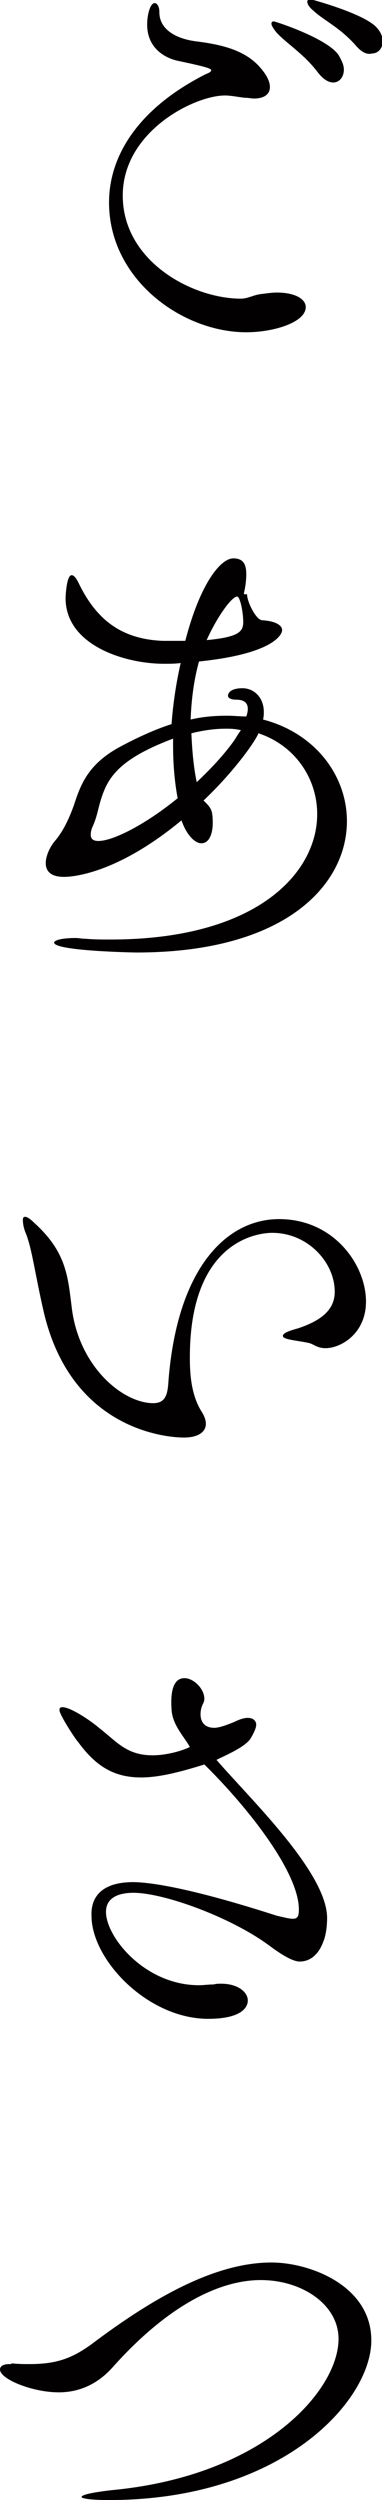
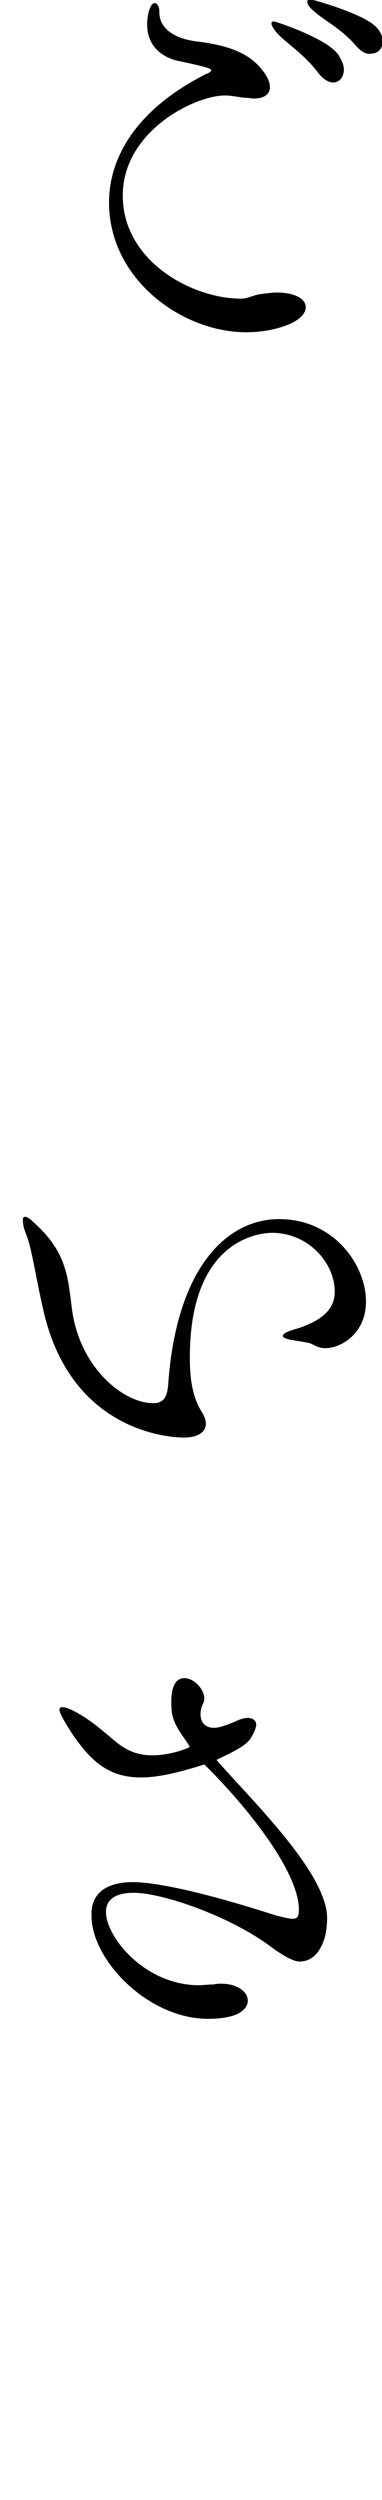
<svg xmlns="http://www.w3.org/2000/svg" version="1.1" id="レイヤー_1" x="0px" y="0px" viewBox="0 0 50.1 327.3" style="enable-background:new 0 0 50.1 327.3;" xml:space="preserve">
  <style type="text/css">
	.st0{fill:#030001;}
</style>
  <g>
    <path class="st0" d="M20.9,1.6c0,2.1,1.9,3.4,4.7,3.8C28.9,5.8,32,6.5,34,8.7c1,1.1,1.4,2,1.4,2.7c0,0.9-0.7,1.5-2.1,1.5   c-0.3,0-0.7-0.1-1.2-0.1c-0.9-0.1-1.8-0.3-2.6-0.3c-4,0-13.4,4.7-13.4,13.1c0,8.6,9.1,13.5,15.5,13.5c0.9,0,1.7-0.5,2.6-0.6   c0.8-0.1,1.5-0.2,2.1-0.2c2.5,0,3.8,0.9,3.8,1.9c0,2-4.2,3.3-7.8,3.3c-8.4,0-18-6.9-18-17c0-5.9,3.6-12.2,12.7-16.8   c0.3-0.1,0.7-0.3,0.7-0.5c0-0.2-0.4-0.4-4.2-1.2c-1.6-0.3-4.2-1.5-4.2-4.8c0-1.3,0.4-2.8,1-2.8c0.3,0,0.6,0.5,0.6,1.1V1.6z    M41.7,9.5c-1.8-2.4-4.1-3.8-5.4-5.2c-0.5-0.6-0.7-1-0.7-1.2s0.1-0.3,0.3-0.3c0.2,0,7,2.2,8.5,4.4c0.4,0.7,0.7,1.3,0.7,1.9   c0,1-0.6,1.7-1.4,1.7C43.1,10.8,42.4,10.4,41.7,9.5z M46.7,6c-2.1-2.4-4.2-3.3-5.6-4.6c-0.6-0.5-0.8-0.9-0.8-1.2   c0-0.1,0.1-0.3,0.4-0.3c0.1,0,6.8,1.8,8.6,3.6c0.6,0.6,0.9,1.3,0.9,1.9c0,0.9-0.6,1.6-1.4,1.6C48.1,7.2,47.4,6.8,46.7,6z" />
-     <path class="st0" d="M32.4,77.8c0,1,1.2,3.4,2,3.4c1.6,0.1,2.6,0.6,2.6,1.3c0,0.6-1.2,3.1-10.9,4.1c-0.7,2.5-1,5.1-1.1,7.6   c1.7-0.4,3.3-0.5,4.8-0.5c0.9,0,1.7,0.1,2.5,0.1c0.1-0.3,0.2-0.6,0.2-1c0-0.7-0.4-1.2-1.5-1.2c-1,0-1.1-0.4-1.1-0.5   c0-0.4,0.4-1,1.9-1c1.5,0,2.8,1.2,2.8,3.1c0,0.3,0,0.6-0.1,1c6.9,1.8,11,7.4,11,13.3c0,8.3-8,17.2-27.6,17.2   c-0.4,0-10.8-0.2-10.8-1.3c0-0.3,1-0.6,2.8-0.6c0.4,0,0.8,0.1,1.3,0.1c1.2,0.1,2.2,0.1,3.3,0.1c19.3,0,27.1-8.8,27.1-16.4   c0-4.7-2.9-9-7.7-10.6c-0.5,1.2-3.3,5.1-7.2,8.8c1,1,1.2,1.2,1.2,3c0,1-0.3,2.6-1.5,2.6c-0.8,0-1.9-1-2.6-3   c-8.7,7.2-14.6,7.4-15.4,7.4c-1.8,0-2.4-0.8-2.4-1.8c0-1,0.6-2.2,1.2-2.9c1.3-1.5,2.1-3.6,2.5-4.7c0.9-2.8,1.9-5.3,5.8-7.5   c2.4-1.3,4.8-2.4,7-3.1c0.2-2.7,0.6-5.4,1.2-8c-0.7,0.1-1.4,0.1-2,0.1h-0.2c-5.1,0-12.9-2.4-12.9-8.6c0-0.1,0.1-3,0.8-3   c0.3,0,0.6,0.4,0.9,1c2.4,5,5.8,7.4,11.1,7.6h2.9c2-7.7,4.7-10.8,6.3-10.8c1.4,0,1.7,0.9,1.7,2.1c0,0.7-0.1,1.6-0.3,2.4V77.8z    M22.7,96.7c-7.7,2.9-8.8,5.5-9.7,8.8c-0.2,0.8-0.4,1.7-0.8,2.6c-0.2,0.4-0.3,0.8-0.3,1.2c0,0.5,0.3,0.8,1,0.8   c1.9,0,6.1-2.1,10.4-5.6c-0.4-2.1-0.6-4.5-0.6-6.8V96.7z M29.6,95.4c-1.4,0-2.9,0.2-4.5,0.6c0.1,2.3,0.3,4.5,0.7,6.4   c1.8-1.7,3.5-3.5,4.8-5.3c0.3-0.4,0.6-1,1-1.5C30.8,95.4,30.2,95.4,29.6,95.4z M31.9,81.4c0-1.2-0.4-3.3-0.8-3.3   c-0.7,0-2.6,2.6-4,5.7C31.5,83.4,31.9,82.6,31.9,81.4z" />
    <path class="st0" d="M40.4,175.8c-1.3-0.3-3.3-0.4-3.3-0.9c0-0.3,0.5-0.6,2-1c3.6-1.2,4.8-2.8,4.8-4.8c0-3.8-3.5-7.7-8.2-7.7   c-0.9,0-10.8,0.2-10.8,16.3c0,1.9,0.1,4.9,1.6,7.2c0.3,0.5,0.5,1,0.5,1.5c0,1-0.9,1.8-2.9,1.8c-2.1,0-14.8-0.9-18.4-16.6   c-1.1-4.8-1.5-8.1-2.3-10.1c-0.3-0.7-0.4-1.3-0.4-1.8c0-0.3,0.1-0.4,0.3-0.4c0.2,0,0.6,0.2,1.2,0.8c4.2,3.8,4.4,7,4.9,11   c0.9,7.8,6.7,12.6,10.7,12.6c1.7,0,1.9-1.3,2-3c1.2-15,7.8-21.1,14.5-21.1c7.2,0,11.4,6,11.4,10.8c0,4.2-3.3,6.1-5.3,6.1   C41.5,176.5,41.1,175.9,40.4,175.8z" />
    <path class="st0" d="M17.5,246.4c5.8,0.1,17.8,4.1,18.8,4.4c0.9,0.2,1.6,0.4,2.1,0.4c0.6,0,0.8-0.3,0.8-1.2c0-4.9-6.7-13.4-12.4-19   c-3.5,1.1-6.1,1.7-8.3,1.7c-3.8,0-6.1-1.7-8.3-4.7c-0.3-0.3-2.4-3.5-2.4-4.1c0-0.3,0.1-0.4,0.4-0.4c1,0,3.5,1.6,4.9,2.8   c2.2,1.7,3.5,3.5,6.9,3.5c2.2,0,4.4-0.8,4.9-1.1c-0.8-1.4-2.3-2.9-2.4-4.9c-0.1-1.5-0.1-4.1,1.7-4.1c1.2,0,2.6,1.4,2.6,2.7   c0,0.3-0.1,0.5-0.2,0.7c-0.2,0.4-0.3,0.9-0.3,1.3c0,1,0.5,1.8,1.8,1.8c0.6,0,1.5-0.3,2.7-0.8c0.6-0.3,1.2-0.5,1.7-0.5   c0.6,0,1.1,0.3,1.1,0.9c0,0.4-0.3,1.1-0.8,1.9c-0.9,1.2-3.7,2.3-4.4,2.7c4.2,4.9,14.5,14.7,14.5,20.7c0,1.8-0.4,2.9-0.5,3.1   c-0.7,1.9-1.9,2.6-3.1,2.6c-1.3,0-3.7-1.9-4-2.1c-5-3.7-13.8-6.9-17.8-6.9c-1.9,0-3.6,0.6-3.6,2.5c0,3.3,5.1,9.6,12.2,9.6   c0.6,0,1.2-0.1,1.9-0.1c0.4-0.1,0.7-0.1,1-0.1c2.2,0,3.5,1.1,3.5,2.2c0,1-1,2.4-5.2,2.4c-7.9,0-15.3-7.7-15.3-13.5   C11.9,248.3,13.4,246.4,17.5,246.4L17.5,246.4z" />
-     <path class="st0" d="M1.5,309.4c0.9,0.1,1.7,0.1,2.4,0.1c3.6,0,5.6-0.8,8.1-2.6c8.1-6.1,16.2-10.7,23.6-10.7c5,0,13.1,3,13.1,10.2   c0,7.9-11.7,20.9-34.4,20.9c-2.4,0-3.6-0.2-3.6-0.4c0-0.3,1.4-0.6,4-0.9c20-1.9,29.7-13.1,29.7-19.8c0-4.5-4.8-7.7-10.2-7.7   c-5.4,0-12.2,3.3-19.5,11.5c-2,2.2-4.4,3.2-7,3.2c-3.4,0-7.7-1.7-7.7-3c0-0.4,0.4-0.7,1.2-0.7H1.5z" />
  </g>
</svg>